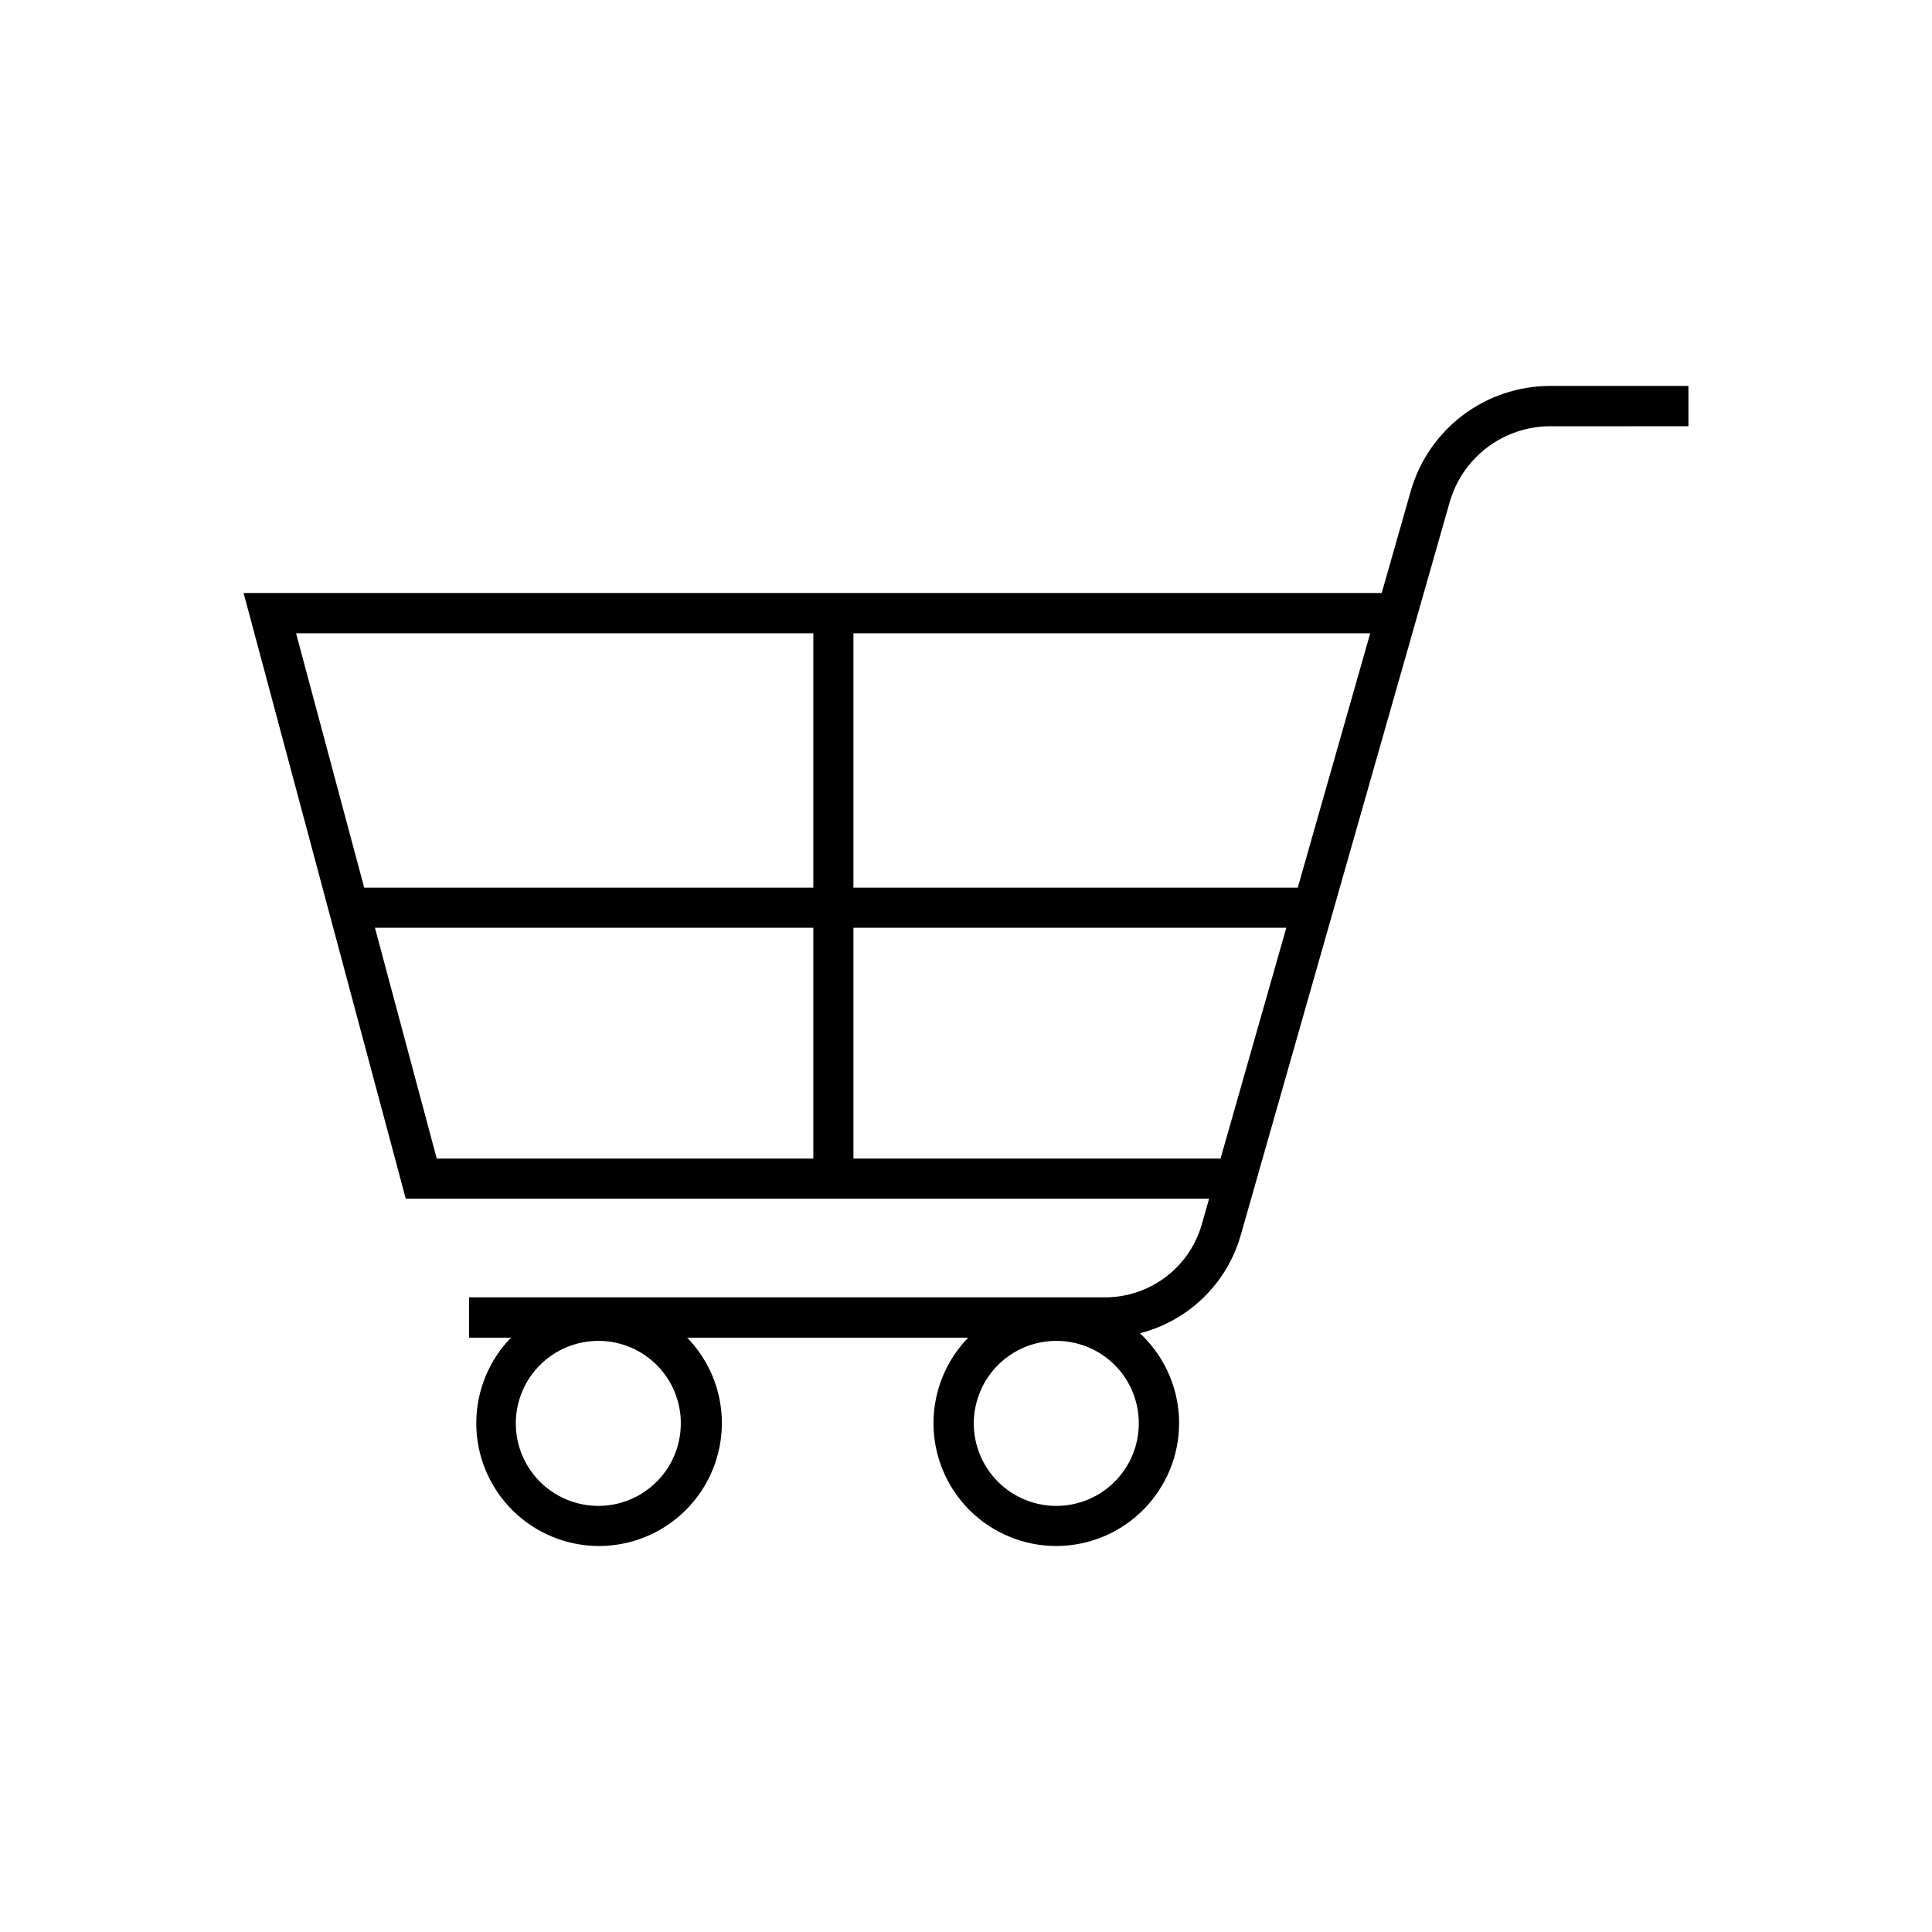
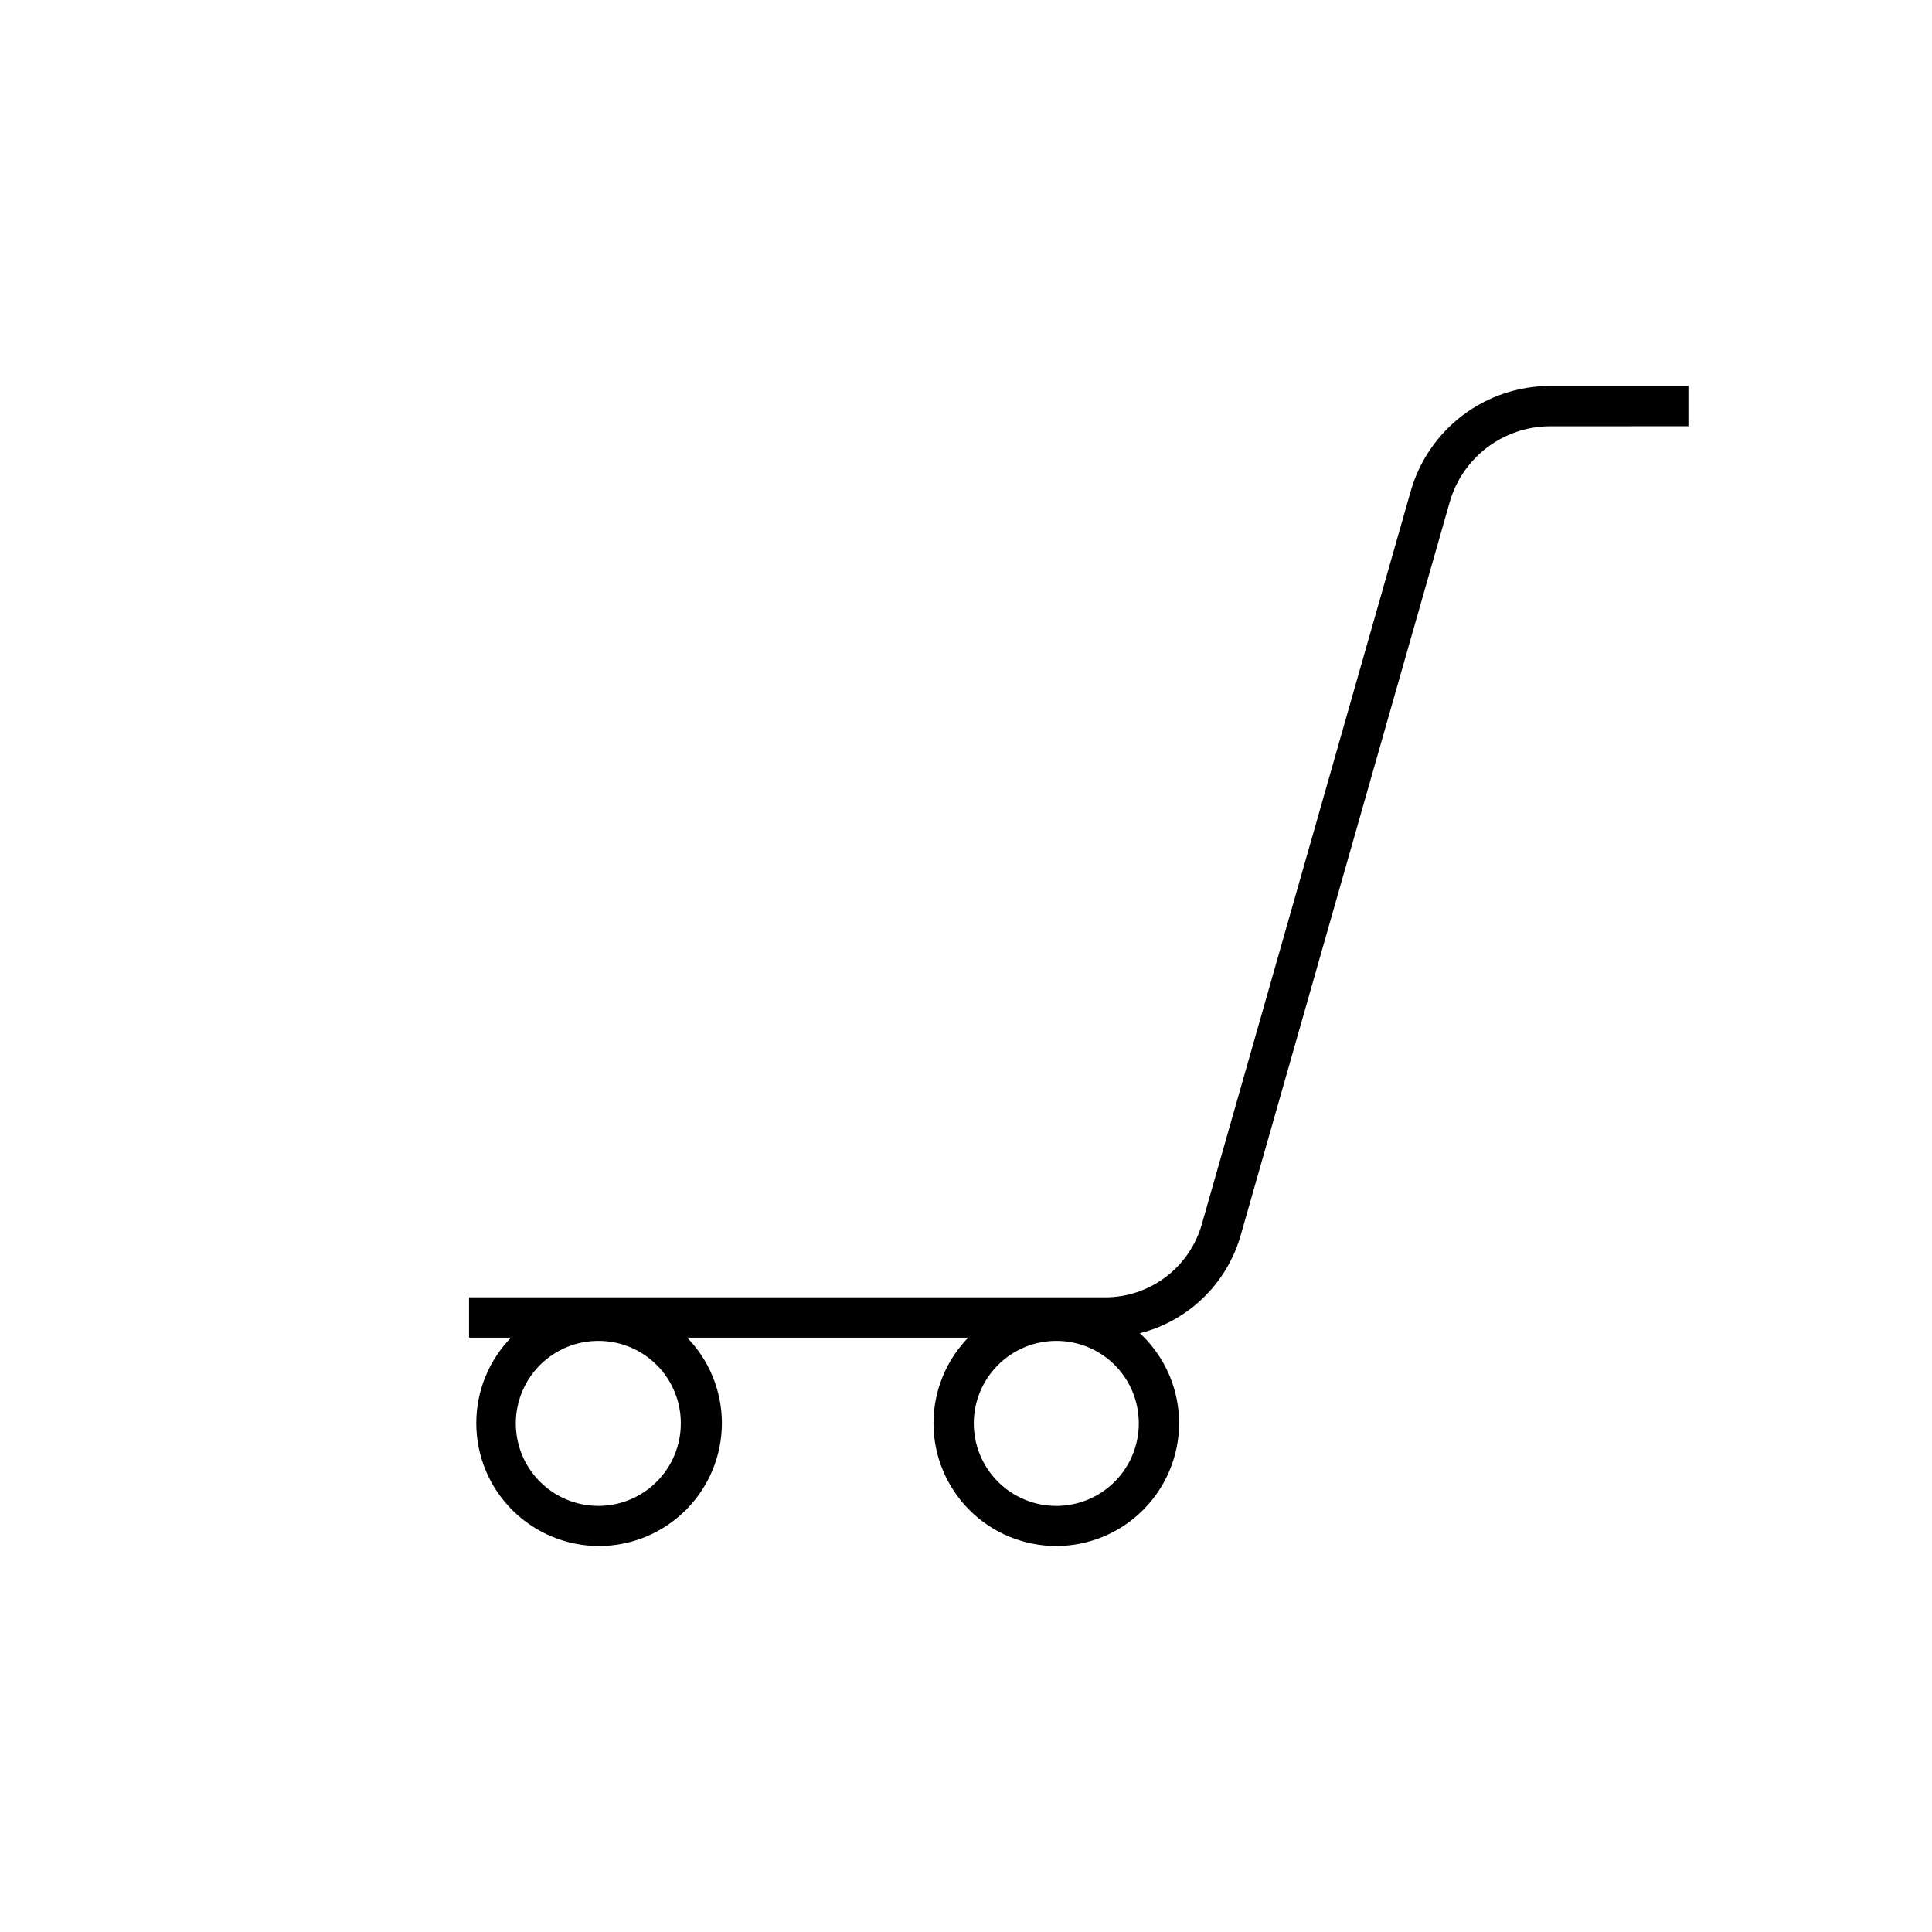
<svg xmlns="http://www.w3.org/2000/svg" fill="#000000" width="800px" height="800px" version="1.1" viewBox="144 144 512 512">
  <g>
-     <path d="m471.49 461.66h-219.96l-42.977-160.51h305.66v10.68h-291.75l37.281 139.2h211.75z" />
    <path d="m436.88 498.49h-168.58v-10.68h168.58c5.781-0.004 11.402-1.891 16.02-5.371 4.617-3.481 7.977-8.367 9.574-13.926l55.418-194.47c2.309-7.981 7.137-14.996 13.77-20.004 6.629-5.004 14.703-7.723 23.008-7.758h36.777v10.68l-36.727 0.004c-6.012 0.031-11.848 2.012-16.637 5.644-4.789 3.637-8.266 8.727-9.914 14.508l-55.418 194.42v-0.004c-2.258 7.769-6.977 14.598-13.445 19.457-6.465 4.859-14.336 7.492-22.426 7.496z" />
    <path d="m423.98 553.71c-8.637 0.012-16.922-3.406-23.035-9.504-6.113-6.098-9.555-14.375-9.562-23.008-0.008-8.637 3.414-16.918 9.516-23.031 6.102-6.109 14.379-9.543 23.016-9.551 8.633-0.004 16.914 3.426 23.023 9.527 6.106 6.106 9.539 14.387 9.539 23.02-0.016 8.621-3.441 16.883-9.531 22.98-6.09 6.102-14.348 9.539-22.965 9.566zm0-54.359c-5.805-0.016-11.379 2.281-15.488 6.379-4.109 4.098-6.422 9.664-6.43 15.469-0.004 5.805 2.301 11.371 6.406 15.477s9.672 6.41 15.477 6.406c5.805-0.008 11.371-2.32 15.469-6.43 4.098-4.109 6.394-9.684 6.379-15.488 0-5.785-2.297-11.332-6.387-15.426-4.094-4.09-9.641-6.387-15.426-6.387z" />
    <path d="m302.81 553.71c-8.633 0.012-16.918-3.406-23.031-9.504-6.117-6.098-9.555-14.375-9.562-23.008-0.012-8.637 3.414-16.918 9.512-23.031 6.102-6.109 14.383-9.543 23.016-9.551 8.637-0.004 16.918 3.426 23.023 9.527 6.109 6.106 9.539 14.387 9.539 23.02-0.012 8.621-3.438 16.883-9.527 22.98-6.09 6.102-14.348 9.539-22.969 9.566zm0-54.359c-5.816-0.07-11.418 2.184-15.57 6.258-4.148 4.074-6.504 9.637-6.547 15.453-0.039 5.816 2.238 11.41 6.332 15.539 4.094 4.133 9.668 6.465 15.484 6.477 5.816 0.016 11.398-2.289 15.512-6.402 4.113-4.113 6.418-9.695 6.402-15.512 0-5.75-2.269-11.27-6.316-15.355-4.047-4.082-9.547-6.406-15.297-6.457z" />
-     <path d="m236.41 379.24h255.53v10.629h-255.53z" />
-     <path d="m359.54 306.49h10.629v149.83h-10.629z" />
  </g>
</svg>